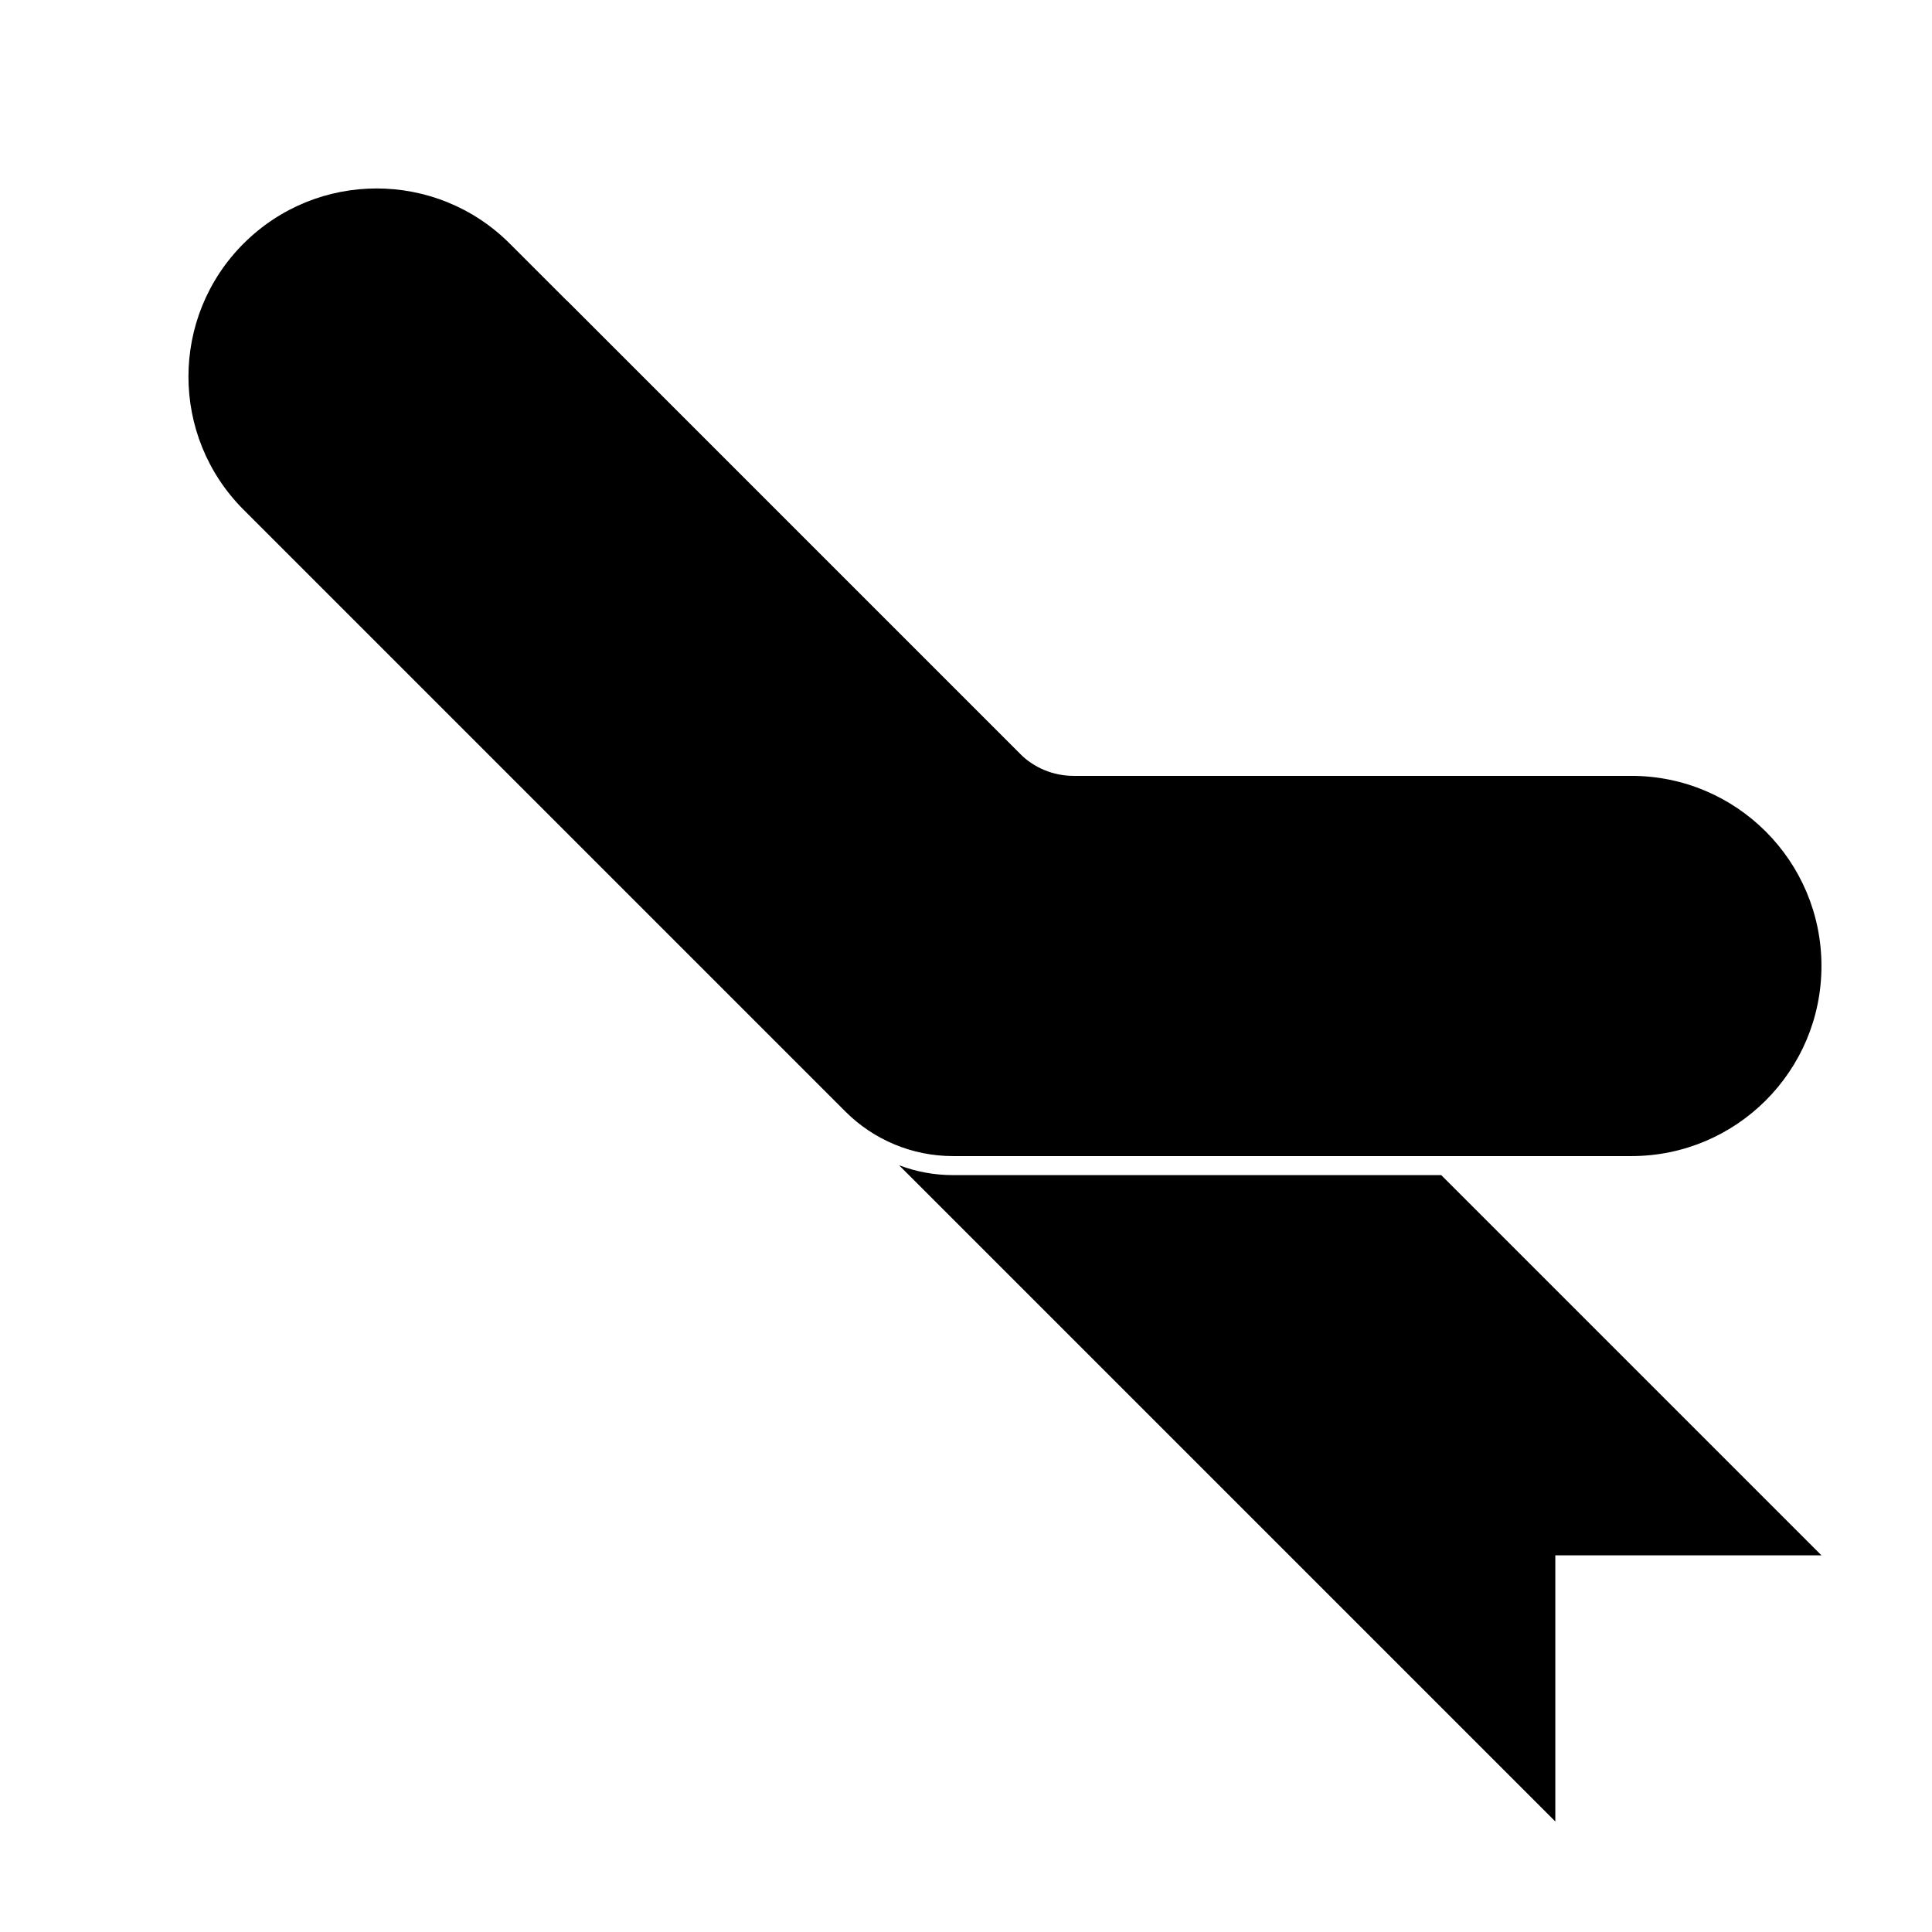
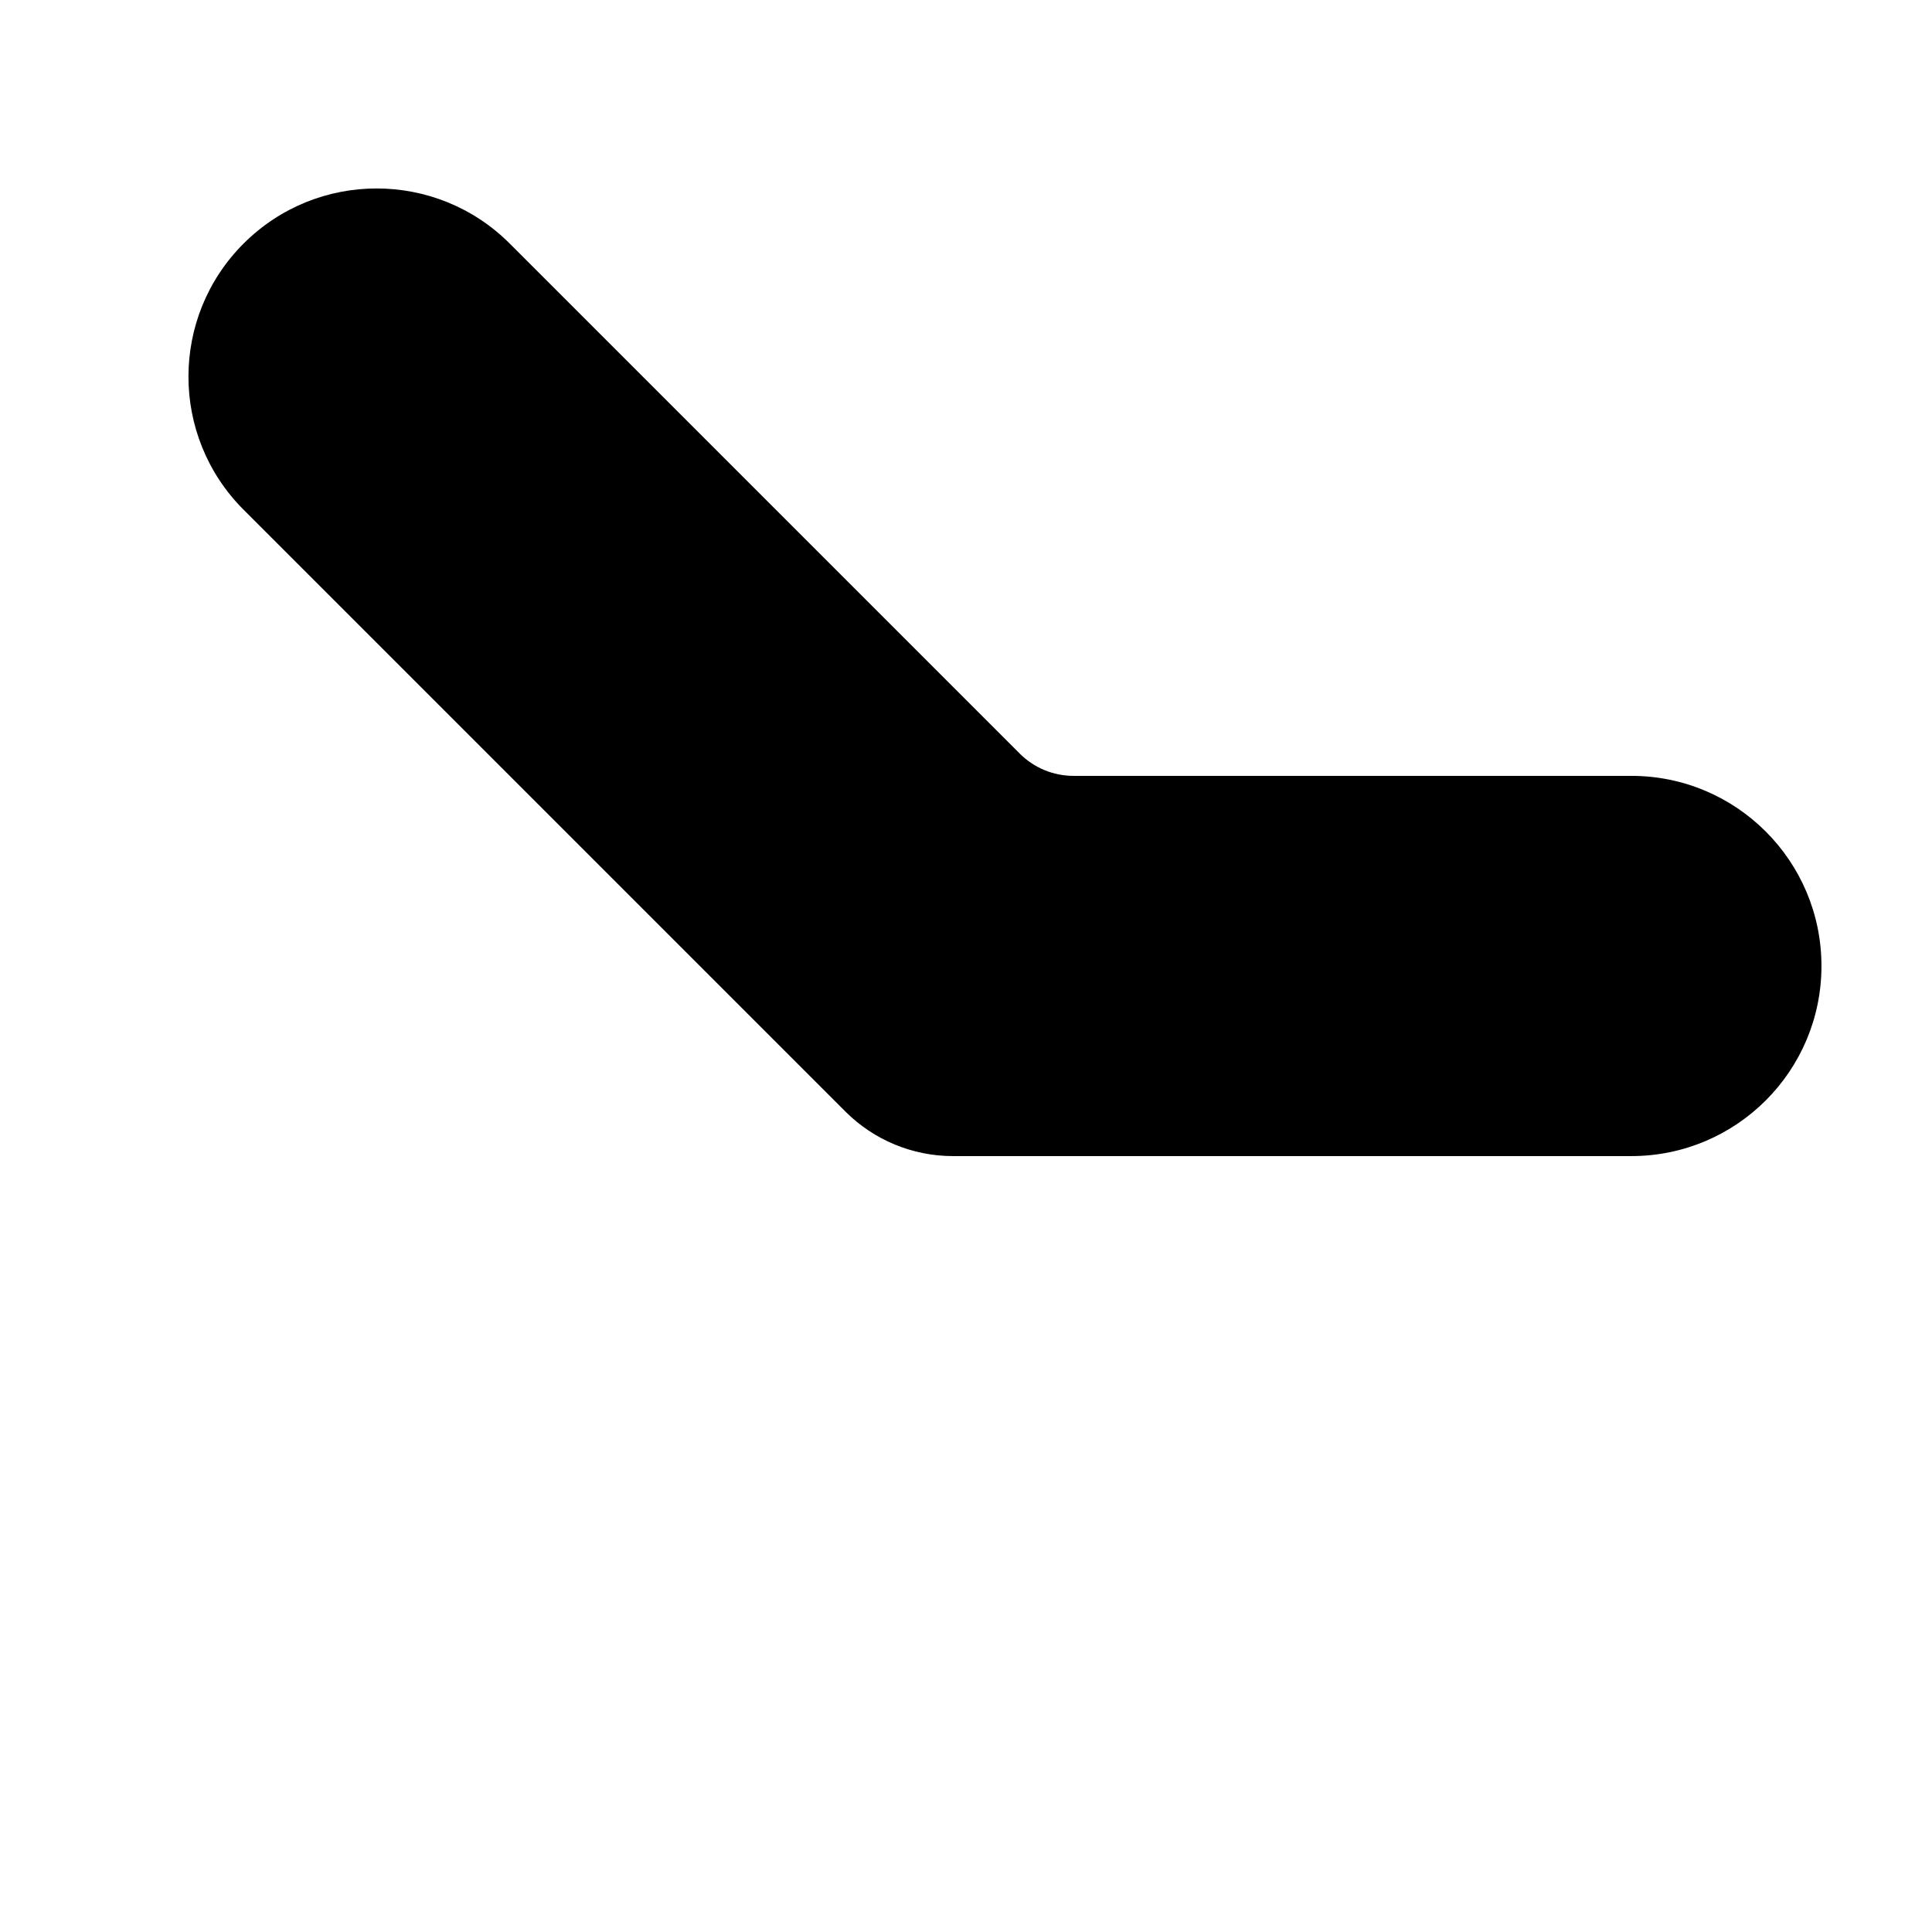
<svg xmlns="http://www.w3.org/2000/svg" fill="#000000" width="800px" height="800px" version="1.1" viewBox="144 144 512 512">
  <g>
-     <path d="m382.27 452.81c4.516 1.707 9.348 2.609 14.266 2.609h129.41l100.76 100.76h-70.531v70.531zm-90.594-226.62 2.519-2.519 130.66 130.66c-3.992-0.734-7.703-2.66-10.609-5.57z" />
    <path d="m208.55 208.55c19.477-19.477 51.055-19.477 70.535 0l135.16 135.16c3.777 3.781 8.902 5.902 14.25 5.902h147.83c27.824 0 50.379 22.559 50.379 50.383s-22.555 50.379-50.379 50.379h-179.79c-10.688 0-20.938-4.246-28.496-11.805l-159.49-159.49c-19.477-19.48-19.477-51.059 0-70.535z" />
  </g>
</svg>